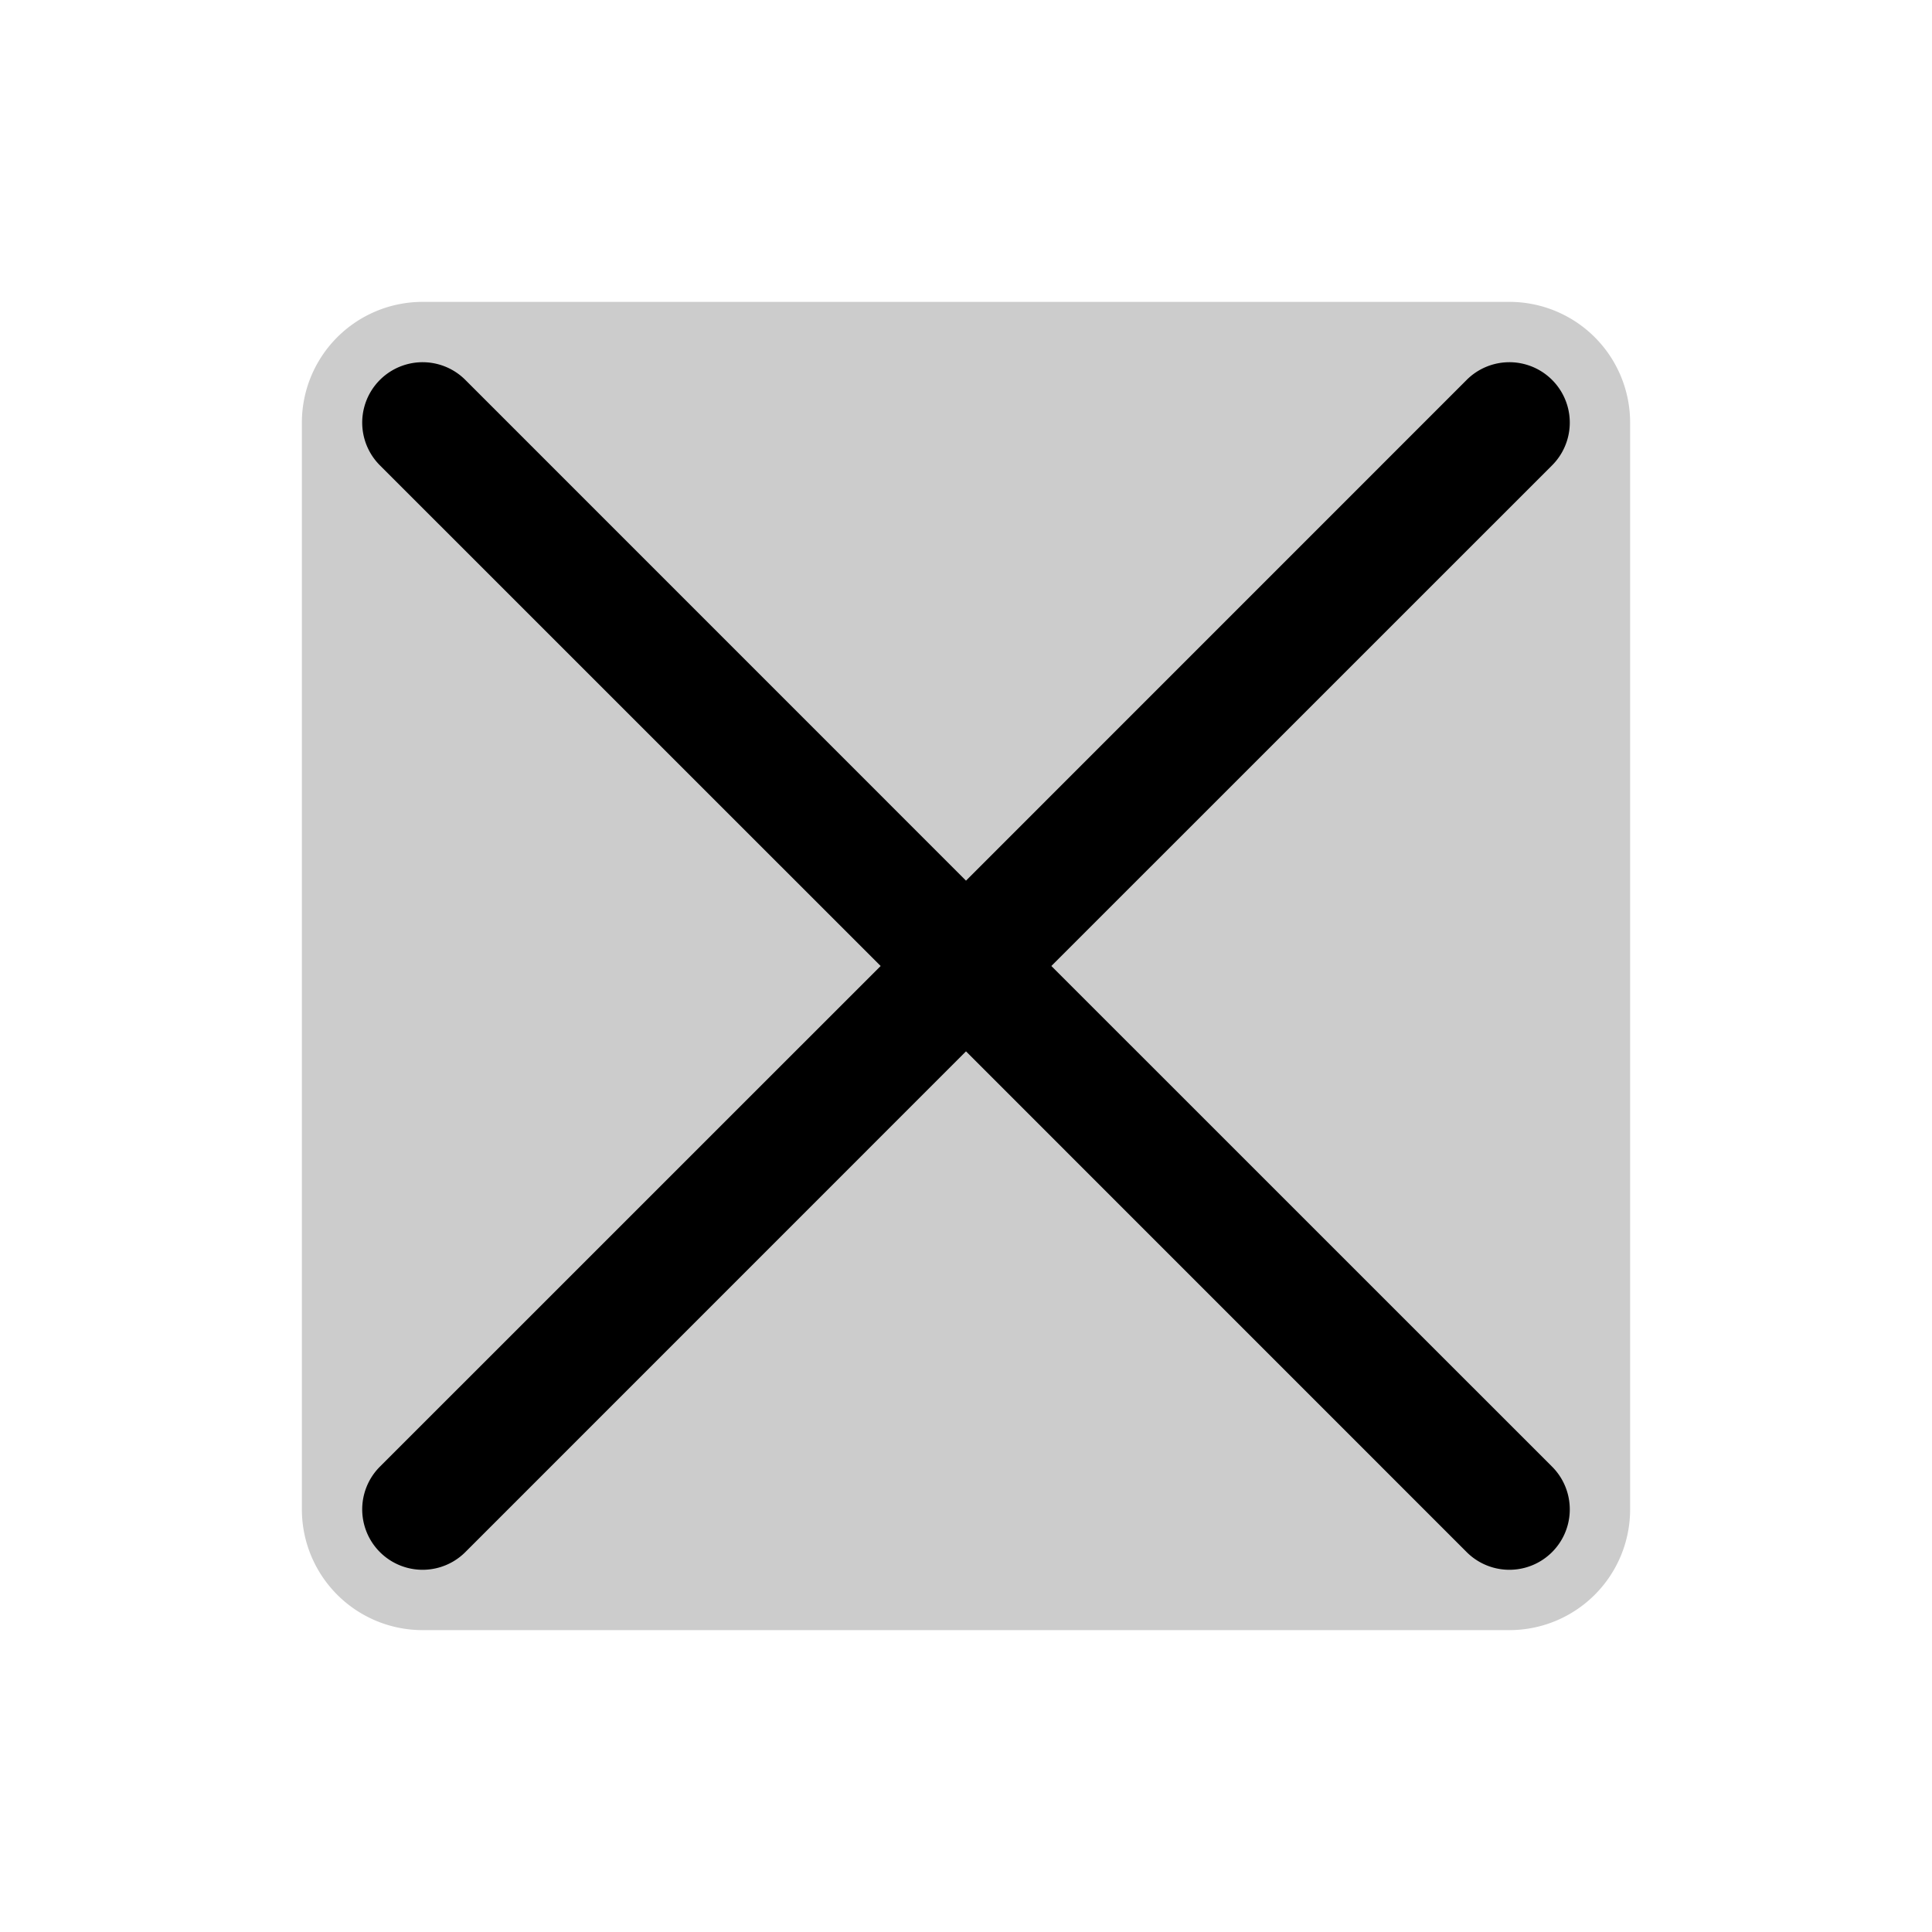
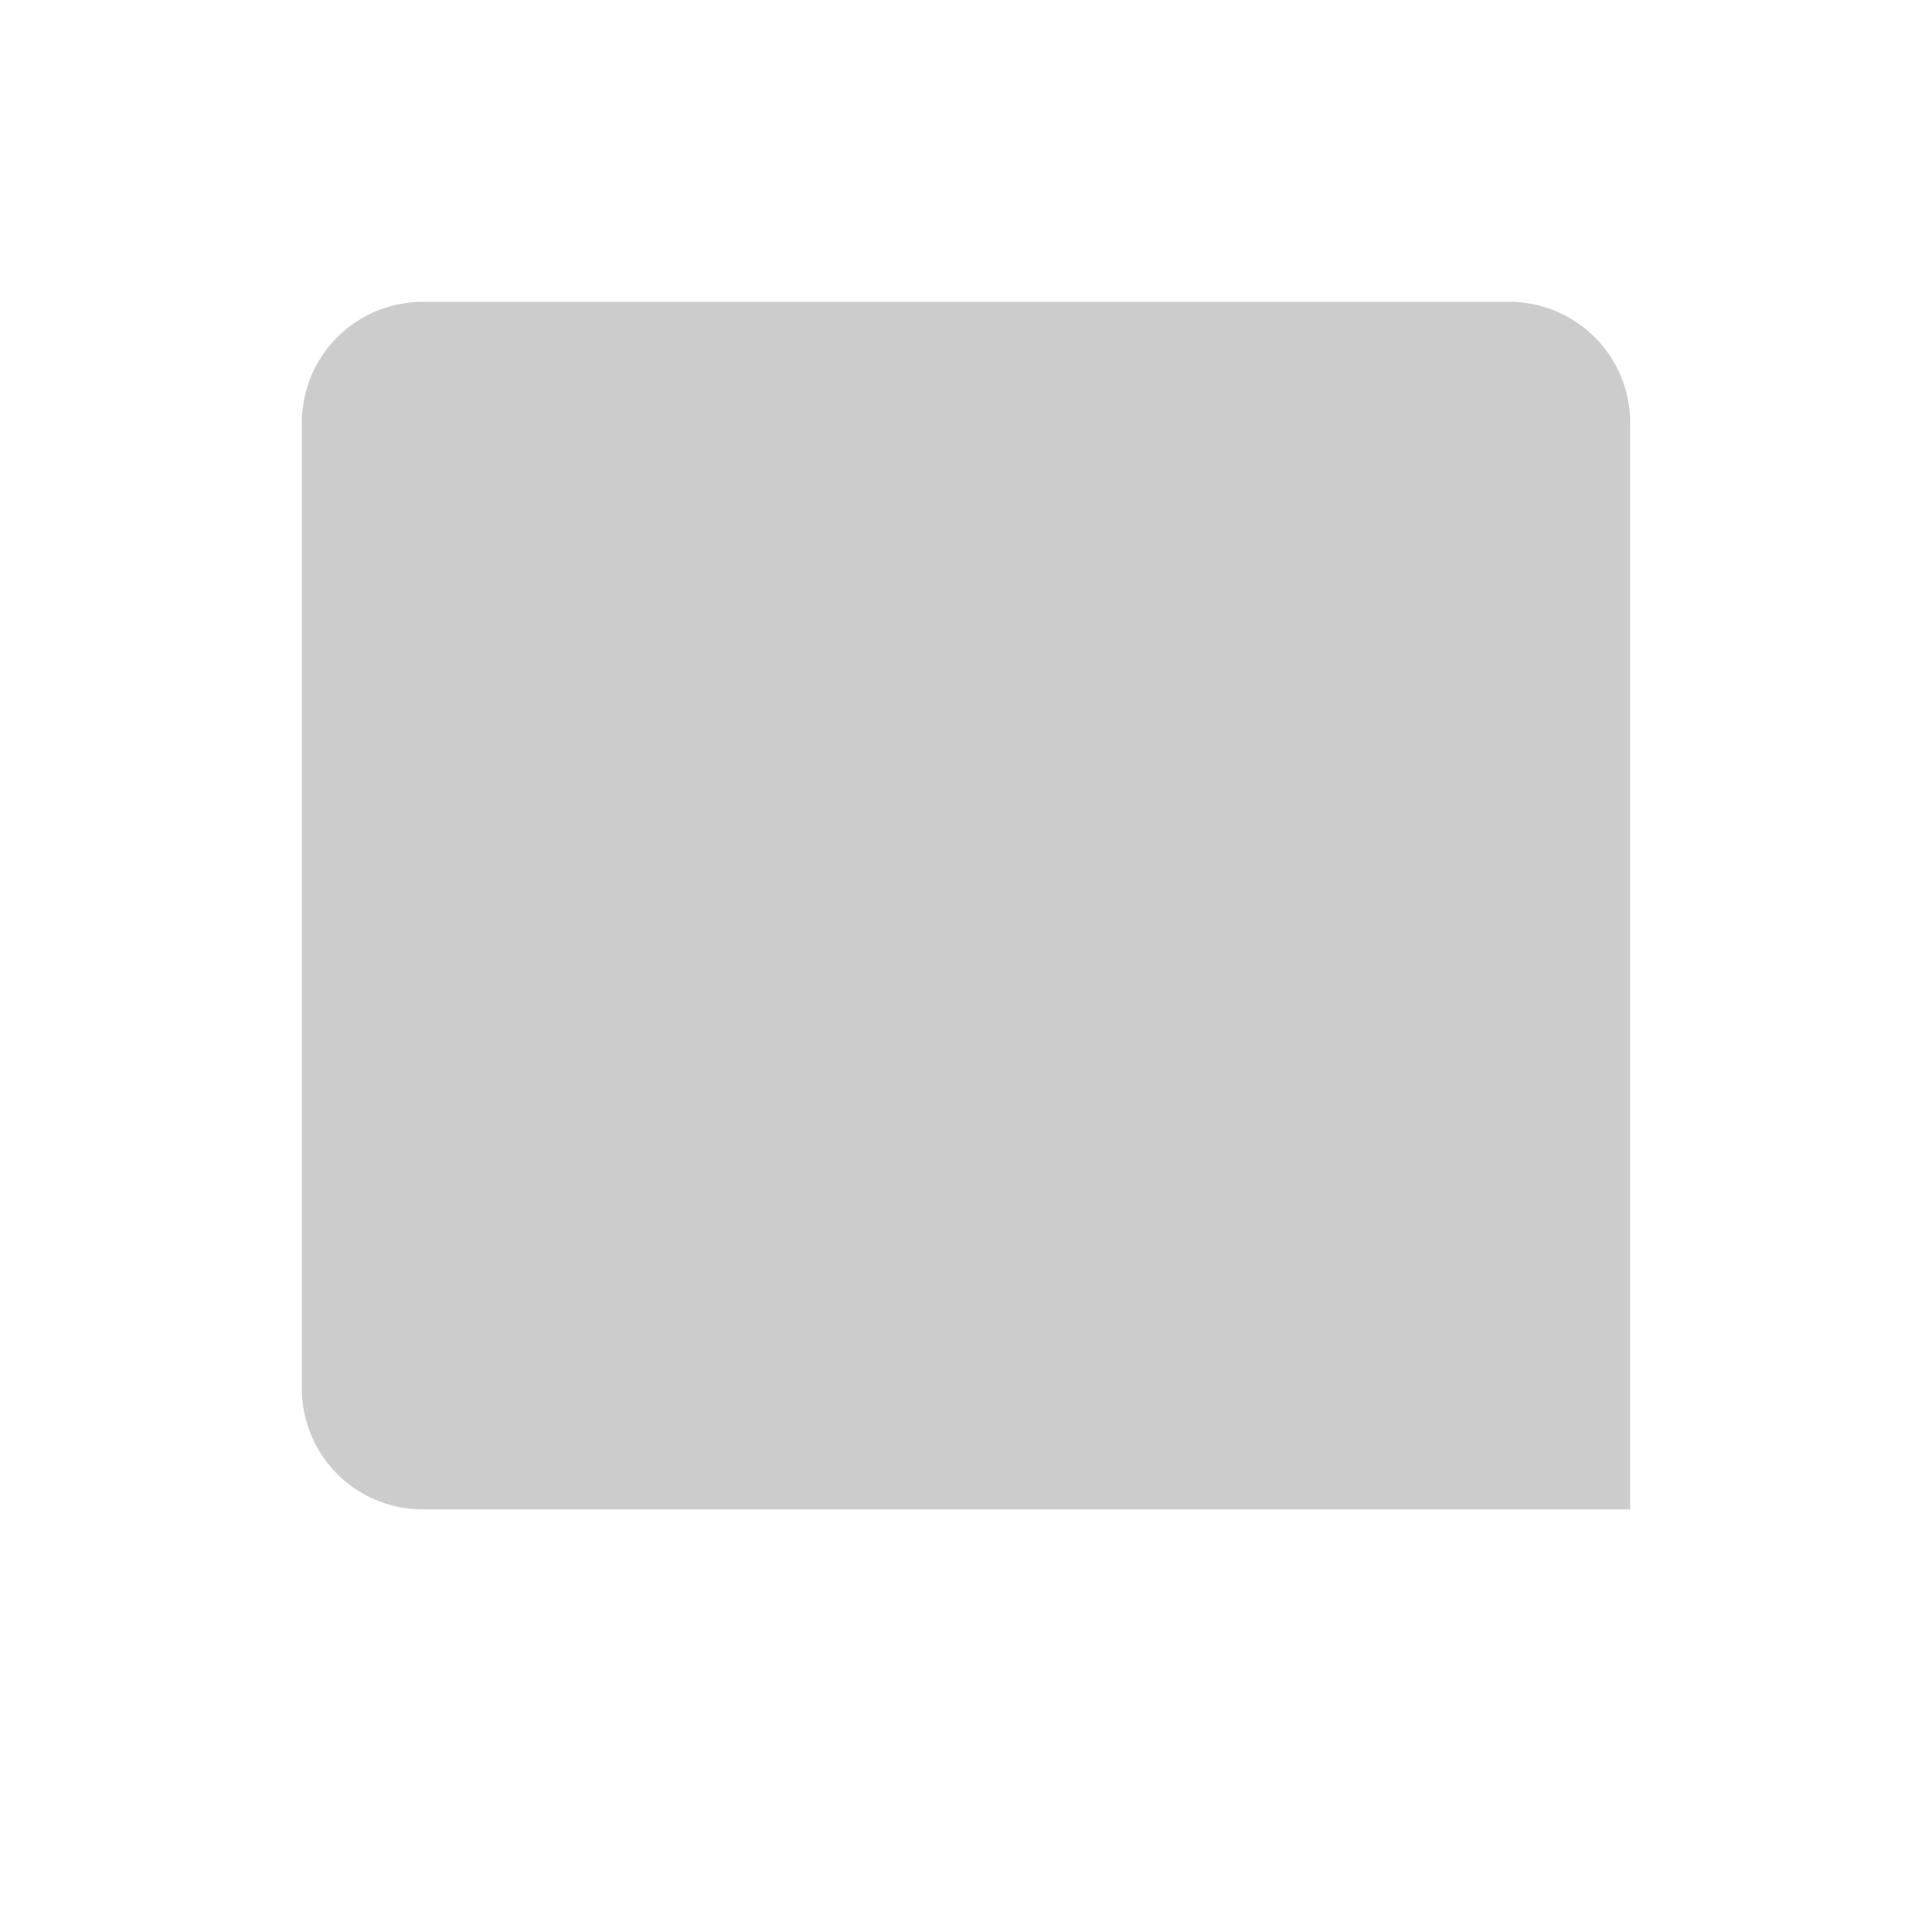
<svg xmlns="http://www.w3.org/2000/svg" viewBox="0 0 256 256" fill="currentColor">
-   <path d="M216,56V200a16,16,0,0,1-16,16H56a16,16,0,0,1-16-16V56A16,16,0,0,1,56,40H200A16,16,0,0,1,216,56Z" opacity="0.2" />
-   <path d="M205.66,194.34a8,8,0,0,1-11.32,11.32L128,139.31,61.66,205.66a8,8,0,0,1-11.32-11.32L116.69,128,50.34,61.66A8,8,0,0,1,61.66,50.34L128,116.69l66.34-66.35a8,8,0,0,1,11.32,11.32L139.31,128Z" />
+   <path d="M216,56V200H56a16,16,0,0,1-16-16V56A16,16,0,0,1,56,40H200A16,16,0,0,1,216,56Z" opacity="0.2" />
</svg>